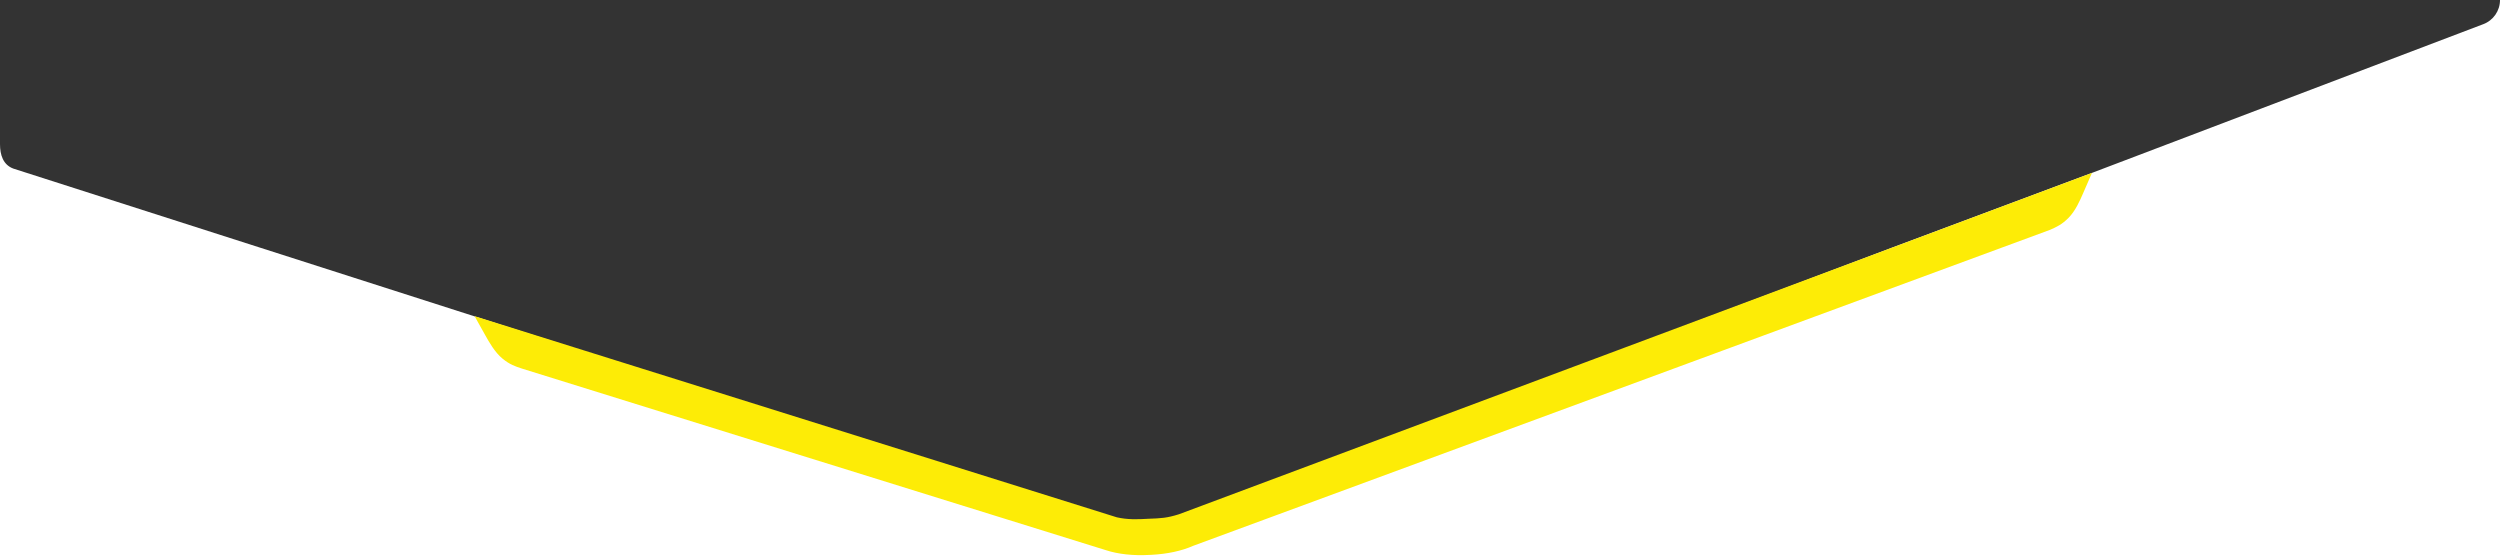
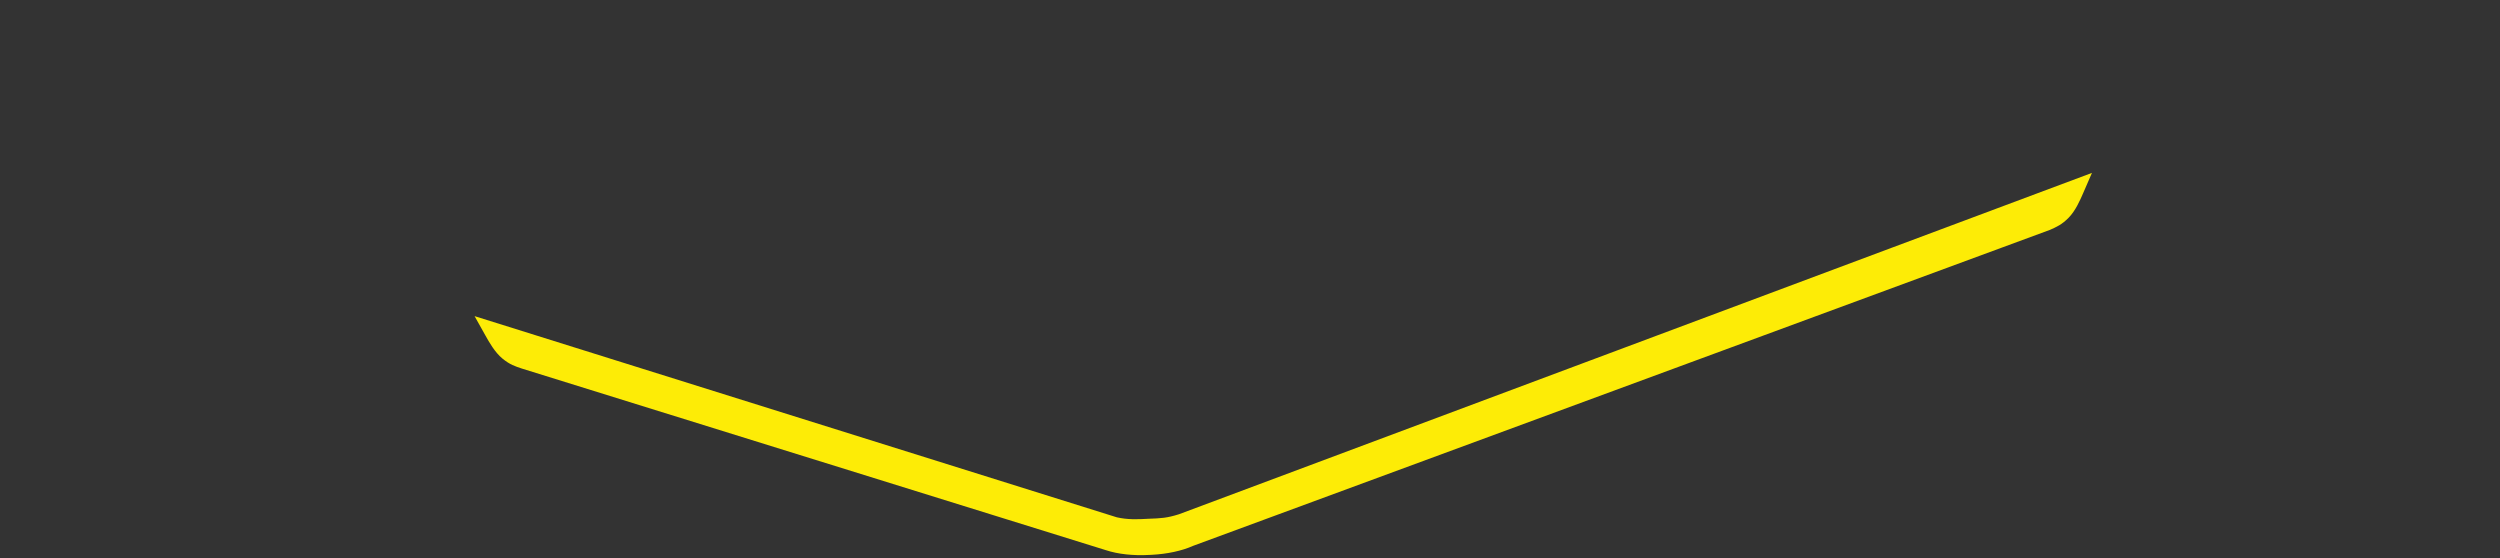
<svg xmlns="http://www.w3.org/2000/svg" viewBox="0 0 1500 335">
  <rect x="0" y="0" width="1500" height="335" fill="#333333" stroke="none" />
-   <path fill="#fff" d="M1500,0v335H0V86.47c0,6.53,1.89,12.43,8.02,14.69l276.82,88.69,369.96,118.52c18.64,6.89,39.14,6.87,57.77-.04l423.48-160.06,119.12-44.54,234.72-89.2c6.08-2.25,10.11-8.05,10.11-14.53Z" />
  <path fill="#fdec06" d="M1136.05,148.27l-428.67,160.28c-7.27,2.28-10.74,2.44-18.14,2.7-7.12.44-12.97.54-19.14-.86l-385.35-120.71.09.17,6.42,11.47c2.18,3.88,5.62,10.04,10.17,13.79,4.53,3.72,7.65,4.68,11.84,6.07l350.27,108.92c7.25,2.41,16.65,3.4,26.14,2.84.41-.02.82-.03,1.23-.05,9.4-.48,18.22-2.37,24.93-5.38l514.12-189.59c4.03-1.8,7.04-3.07,11.17-7.23,4.15-4.18,6.96-10.66,8.73-14.74l5.31-12.22-119.12,44.54Z" />
</svg>